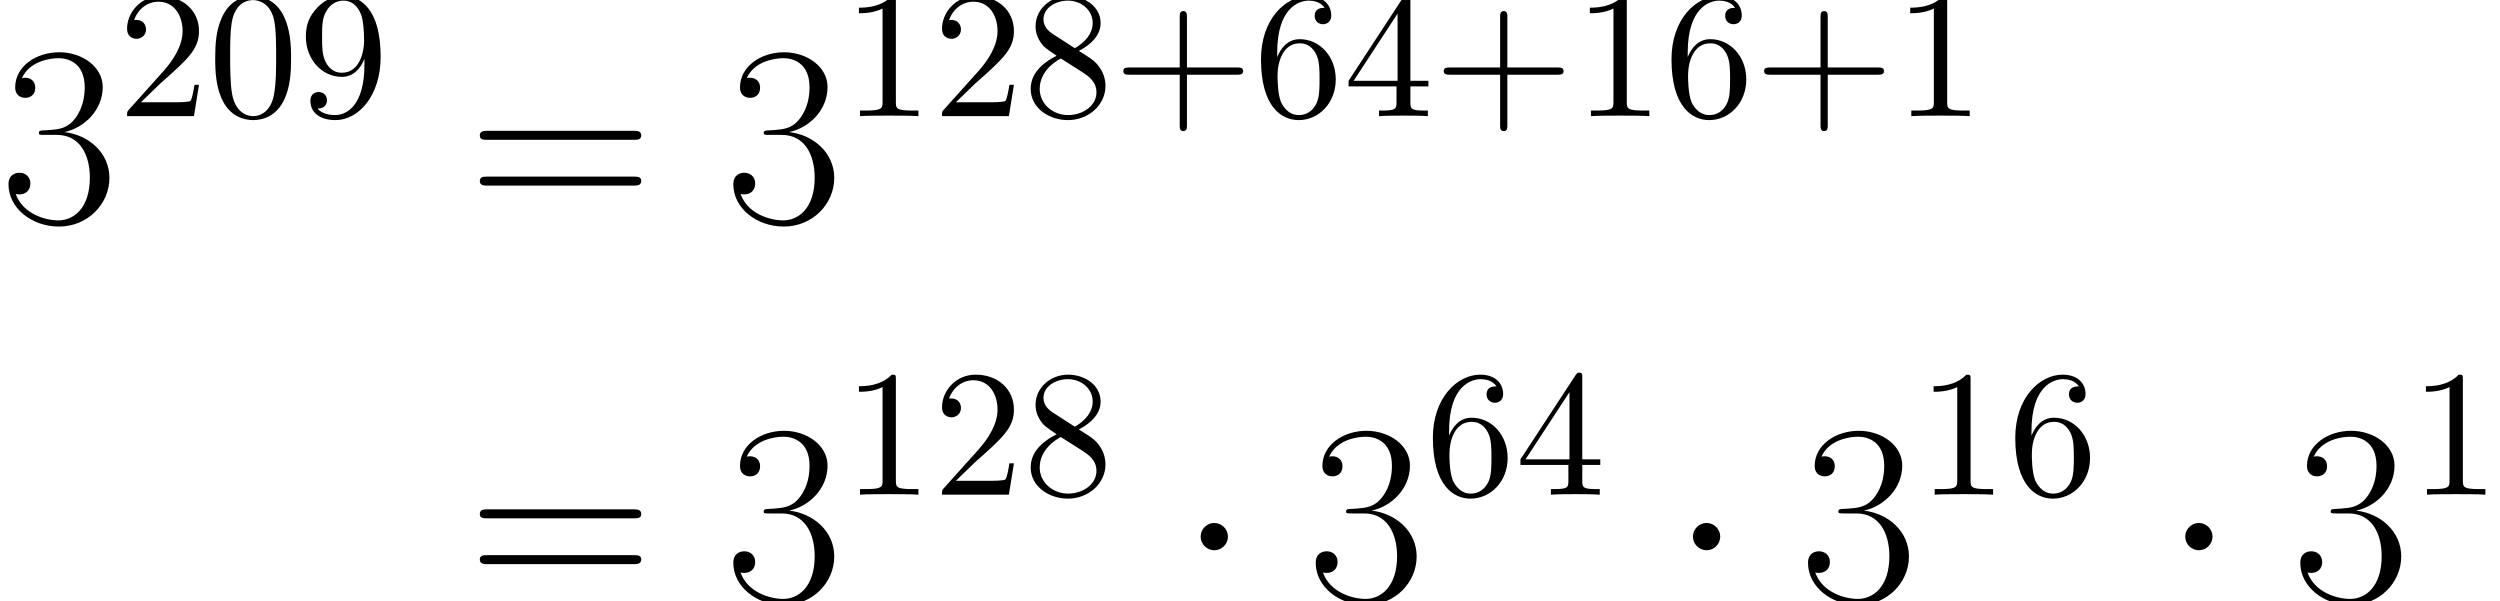
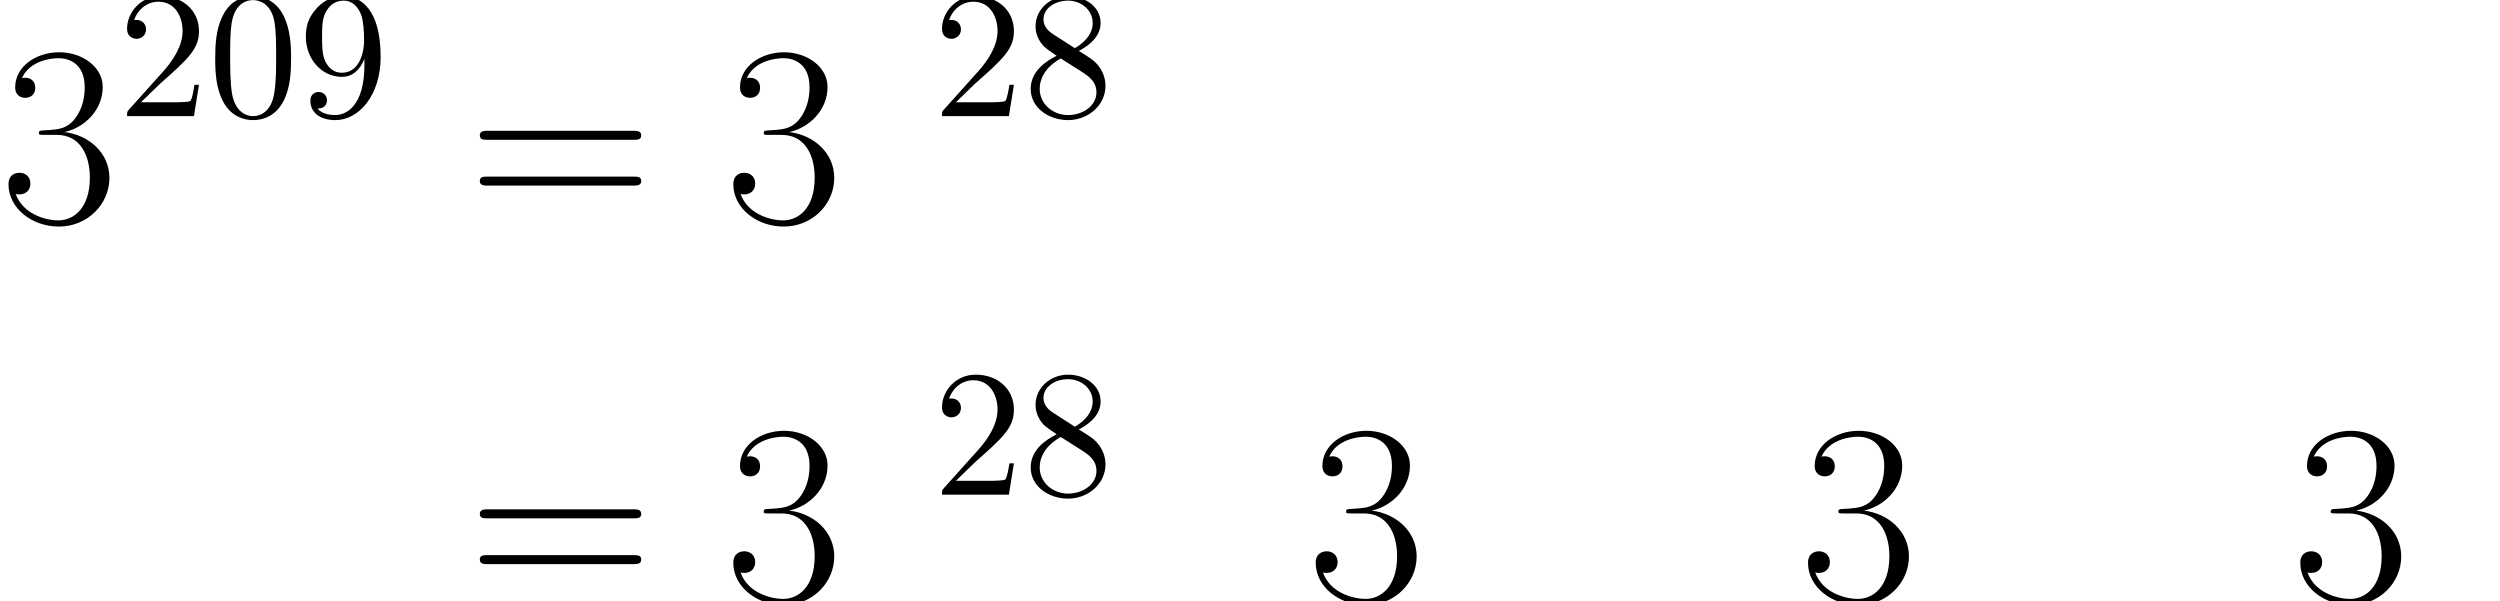
<svg xmlns="http://www.w3.org/2000/svg" xmlns:xlink="http://www.w3.org/1999/xlink" version="1.1" width="154.782pt" height="37.209pt" viewBox="155.486 78.705 154.782 37.209">
  <defs>
-     <path id="g0-1" d="M3.061 -3.985C3.061 -4.447 2.678 -4.83 2.216 -4.83S1.371 -4.447 1.371 -3.985S1.753 -3.14 2.216 -3.14S3.061 -3.523 3.061 -3.985Z" />
    <path id="g2-51" d="M3.523 -5.42C4.941 -5.42 5.563 -4.192 5.563 -2.774C5.563 -0.861 4.543 -0.128 3.618 -0.128C2.774 -0.128 1.403 -0.542 0.972 -1.769C1.052 -1.737 1.132 -1.737 1.211 -1.737C1.594 -1.737 1.881 -1.993 1.881 -2.407C1.881 -2.869 1.53 -3.076 1.211 -3.076C0.94 -3.076 0.526 -2.949 0.526 -2.359C0.526 -0.893 1.961 0.255 3.65 0.255C5.42 0.255 6.775 -1.132 6.775 -2.758C6.775 -4.304 5.499 -5.42 3.985 -5.595C5.197 -5.85 6.36 -6.934 6.36 -8.385C6.36 -9.628 5.101 -10.536 3.666 -10.536C2.216 -10.536 0.94 -9.644 0.94 -8.369C0.94 -7.811 1.355 -7.715 1.562 -7.715C1.897 -7.715 2.184 -7.922 2.184 -8.337S1.897 -8.958 1.562 -8.958C1.498 -8.958 1.419 -8.958 1.355 -8.927C1.817 -9.979 3.076 -10.17 3.634 -10.17S5.244 -9.899 5.244 -8.369C5.244 -7.922 5.181 -7.125 4.639 -6.424C4.16 -5.802 3.618 -5.77 3.092 -5.723C3.013 -5.723 2.646 -5.691 2.582 -5.691C2.471 -5.675 2.407 -5.659 2.407 -5.547S2.423 -5.42 2.742 -5.42H3.523Z" />
    <path id="g2-61" d="M10.25 -5.117C10.489 -5.117 10.728 -5.117 10.728 -5.388C10.728 -5.675 10.457 -5.675 10.186 -5.675H1.275C1.004 -5.675 0.733 -5.675 0.733 -5.388C0.733 -5.117 0.972 -5.117 1.211 -5.117H10.25ZM10.186 -2.279C10.457 -2.279 10.728 -2.279 10.728 -2.566C10.728 -2.837 10.489 -2.837 10.25 -2.837H1.211C0.972 -2.837 0.733 -2.837 0.733 -2.566C0.733 -2.279 1.004 -2.279 1.275 -2.279H10.186Z" />
-     <path id="g1-43" d="M4.564 -2.566H7.677C7.833 -2.566 8.045 -2.566 8.045 -2.79S7.833 -3.013 7.677 -3.013H4.564V-6.137C4.564 -6.293 4.564 -6.505 4.341 -6.505S4.117 -6.293 4.117 -6.137V-3.013H0.993C0.837 -3.013 0.625 -3.013 0.625 -2.79S0.837 -2.566 0.993 -2.566H4.117V0.558C4.117 0.714 4.117 0.926 4.341 0.926S4.564 0.714 4.564 0.558V-2.566Z" />
    <path id="g1-48" d="M5.133 -3.571C5.133 -4.463 5.077 -5.356 4.686 -6.182C4.173 -7.253 3.258 -7.431 2.79 -7.431C2.12 -7.431 1.305 -7.141 0.848 -6.103C0.491 -5.334 0.435 -4.463 0.435 -3.571C0.435 -2.734 0.48 -1.73 0.937 -0.881C1.417 0.022 2.232 0.245 2.778 0.245C3.381 0.245 4.229 0.011 4.72 -1.049C5.077 -1.819 5.133 -2.689 5.133 -3.571ZM2.778 0C2.343 0 1.685 -0.279 1.484 -1.35C1.361 -2.02 1.361 -3.046 1.361 -3.704C1.361 -4.419 1.361 -5.155 1.451 -5.758C1.663 -7.085 2.499 -7.186 2.778 -7.186C3.147 -7.186 3.883 -6.985 4.095 -5.88C4.207 -5.255 4.207 -4.407 4.207 -3.704C4.207 -2.868 4.207 -2.109 4.084 -1.395C3.916 -0.335 3.28 0 2.778 0Z" />
-     <path id="g1-49" d="M3.28 -7.141C3.28 -7.409 3.28 -7.431 3.024 -7.431C2.332 -6.717 1.35 -6.717 0.993 -6.717V-6.371C1.216 -6.371 1.875 -6.371 2.455 -6.661V-0.881C2.455 -0.48 2.421 -0.346 1.417 -0.346H1.06V0C1.451 -0.033 2.421 -0.033 2.868 -0.033S4.285 -0.033 4.675 0V-0.346H4.318C3.314 -0.346 3.28 -0.469 3.28 -0.881V-7.141Z" />
    <path id="g1-50" d="M1.417 -0.859L2.6 -2.008C4.341 -3.548 5.01 -4.151 5.01 -5.267C5.01 -6.539 4.006 -7.431 2.644 -7.431C1.384 -7.431 0.558 -6.405 0.558 -5.412C0.558 -4.787 1.116 -4.787 1.149 -4.787C1.339 -4.787 1.73 -4.921 1.73 -5.378C1.73 -5.668 1.529 -5.958 1.138 -5.958C1.049 -5.958 1.027 -5.958 0.993 -5.947C1.25 -6.673 1.852 -7.085 2.499 -7.085C3.515 -7.085 3.995 -6.182 3.995 -5.267C3.995 -4.374 3.437 -3.492 2.823 -2.801L0.681 -0.413C0.558 -0.29 0.558 -0.268 0.558 0H4.698L5.01 -1.942H4.731C4.675 -1.607 4.597 -1.116 4.486 -0.948C4.407 -0.859 3.671 -0.859 3.426 -0.859H1.417Z" />
-     <path id="g1-52" d="M3.28 -1.841V-0.87C3.28 -0.469 3.258 -0.346 2.432 -0.346H2.198V0C2.656 -0.033 3.236 -0.033 3.704 -0.033S4.765 -0.033 5.222 0V-0.346H4.988C4.162 -0.346 4.14 -0.469 4.14 -0.87V-1.841H5.255V-2.187H4.14V-7.264C4.14 -7.487 4.14 -7.554 3.961 -7.554C3.861 -7.554 3.827 -7.554 3.738 -7.42L0.312 -2.187V-1.841H3.28ZM3.347 -2.187H0.625L3.347 -6.349V-2.187Z" />
-     <path id="g1-54" d="M1.473 -3.66V-3.928C1.473 -6.751 2.856 -7.152 3.426 -7.152C3.693 -7.152 4.162 -7.085 4.407 -6.706C4.24 -6.706 3.794 -6.706 3.794 -6.204C3.794 -5.858 4.062 -5.691 4.307 -5.691C4.486 -5.691 4.82 -5.791 4.82 -6.226C4.82 -6.896 4.329 -7.431 3.403 -7.431C1.975 -7.431 0.469 -5.992 0.469 -3.526C0.469 -0.547 1.763 0.245 2.801 0.245C4.039 0.245 5.099 -0.803 5.099 -2.276C5.099 -3.693 4.106 -4.765 2.868 -4.765C2.109 -4.765 1.696 -4.195 1.473 -3.66ZM2.801 -0.067C2.098 -0.067 1.763 -0.736 1.696 -0.904C1.495 -1.428 1.495 -2.321 1.495 -2.522C1.495 -3.392 1.852 -4.508 2.856 -4.508C3.035 -4.508 3.548 -4.508 3.894 -3.816C4.095 -3.403 4.095 -2.834 4.095 -2.287C4.095 -1.752 4.095 -1.194 3.905 -0.792C3.571 -0.123 3.057 -0.067 2.801 -0.067Z" />
    <path id="g1-56" d="M1.819 -5.099C1.305 -5.434 1.261 -5.813 1.261 -6.003C1.261 -6.684 1.986 -7.152 2.778 -7.152C3.593 -7.152 4.307 -6.572 4.307 -5.769C4.307 -5.133 3.872 -4.597 3.202 -4.207L1.819 -5.099ZM3.448 -4.039C4.251 -4.452 4.798 -5.032 4.798 -5.769C4.798 -6.795 3.805 -7.431 2.79 -7.431C1.674 -7.431 0.77 -6.606 0.77 -5.568C0.77 -5.367 0.792 -4.865 1.261 -4.341C1.384 -4.207 1.796 -3.928 2.075 -3.738C1.428 -3.414 0.469 -2.79 0.469 -1.685C0.469 -0.502 1.607 0.245 2.778 0.245C4.039 0.245 5.099 -0.681 5.099 -1.875C5.099 -2.276 4.977 -2.778 4.553 -3.247C4.341 -3.481 4.162 -3.593 3.448 -4.039ZM2.332 -3.571L3.704 -2.7C4.017 -2.488 4.541 -2.154 4.541 -1.473C4.541 -0.647 3.704 -0.067 2.79 -0.067C1.83 -0.067 1.027 -0.759 1.027 -1.685C1.027 -2.332 1.384 -3.046 2.332 -3.571Z" />
    <path id="g1-57" d="M4.095 -3.548V-3.191C4.095 -0.58 2.935 -0.067 2.287 -0.067C2.098 -0.067 1.495 -0.089 1.194 -0.469C1.685 -0.469 1.774 -0.792 1.774 -0.982C1.774 -1.328 1.506 -1.495 1.261 -1.495C1.082 -1.495 0.748 -1.395 0.748 -0.96C0.748 -0.212 1.35 0.245 2.299 0.245C3.738 0.245 5.099 -1.272 5.099 -3.671C5.099 -6.673 3.816 -7.431 2.823 -7.431C2.209 -7.431 1.663 -7.23 1.183 -6.728C0.725 -6.226 0.469 -5.758 0.469 -4.921C0.469 -3.526 1.451 -2.432 2.7 -2.432C3.381 -2.432 3.838 -2.901 4.095 -3.548ZM2.711 -2.689C2.533 -2.689 2.02 -2.689 1.674 -3.392C1.473 -3.805 1.473 -4.363 1.473 -4.91C1.473 -5.512 1.473 -6.037 1.707 -6.449C2.008 -7.007 2.432 -7.152 2.823 -7.152C3.336 -7.152 3.704 -6.773 3.894 -6.271C4.028 -5.914 4.073 -5.211 4.073 -4.698C4.073 -3.771 3.693 -2.689 2.711 -2.689Z" />
  </defs>
  <g id="page1">
    <use x="155.486" y="92.477" xlink:href="#g2-51" />
    <use x="162.796" y="85.896" xlink:href="#g1-50" />
    <use x="168.375" y="85.896" xlink:href="#g1-48" />
    <use x="173.954" y="85.896" xlink:href="#g1-57" />
    <use x="184.459" y="92.477" xlink:href="#g2-61" />
    <use x="200.362" y="92.477" xlink:href="#g2-51" />
    <use x="207.672" y="85.896" xlink:href="#g1-49" />
    <use x="213.251" y="85.896" xlink:href="#g1-50" />
    <use x="218.83" y="85.896" xlink:href="#g1-56" />
    <use x="224.409" y="85.896" xlink:href="#g1-43" />
    <use x="233.088" y="85.896" xlink:href="#g1-54" />
    <use x="238.667" y="85.896" xlink:href="#g1-52" />
    <use x="244.246" y="85.896" xlink:href="#g1-43" />
    <use x="252.925" y="85.896" xlink:href="#g1-49" />
    <use x="258.504" y="85.896" xlink:href="#g1-54" />
    <use x="264.083" y="85.896" xlink:href="#g1-43" />
    <use x="272.761" y="85.896" xlink:href="#g1-49" />
    <use x="184.459" y="115.913" xlink:href="#g2-61" />
    <use x="200.362" y="115.913" xlink:href="#g2-51" />
    <use x="207.672" y="109.332" xlink:href="#g1-49" />
    <use x="213.251" y="109.332" xlink:href="#g1-50" />
    <use x="218.83" y="109.332" xlink:href="#g1-56" />
    <use x="228.45" y="115.913" xlink:href="#g0-1" />
    <use x="236.42" y="115.913" xlink:href="#g2-51" />
    <use x="243.73" y="109.332" xlink:href="#g1-54" />
    <use x="249.309" y="109.332" xlink:href="#g1-52" />
    <use x="258.929" y="115.913" xlink:href="#g0-1" />
    <use x="266.899" y="115.913" xlink:href="#g2-51" />
    <use x="274.209" y="109.332" xlink:href="#g1-49" />
    <use x="279.788" y="109.332" xlink:href="#g1-54" />
    <use x="289.408" y="115.913" xlink:href="#g0-1" />
    <use x="297.378" y="115.913" xlink:href="#g2-51" />
    <use x="304.689" y="109.332" xlink:href="#g1-49" />
  </g>
</svg>